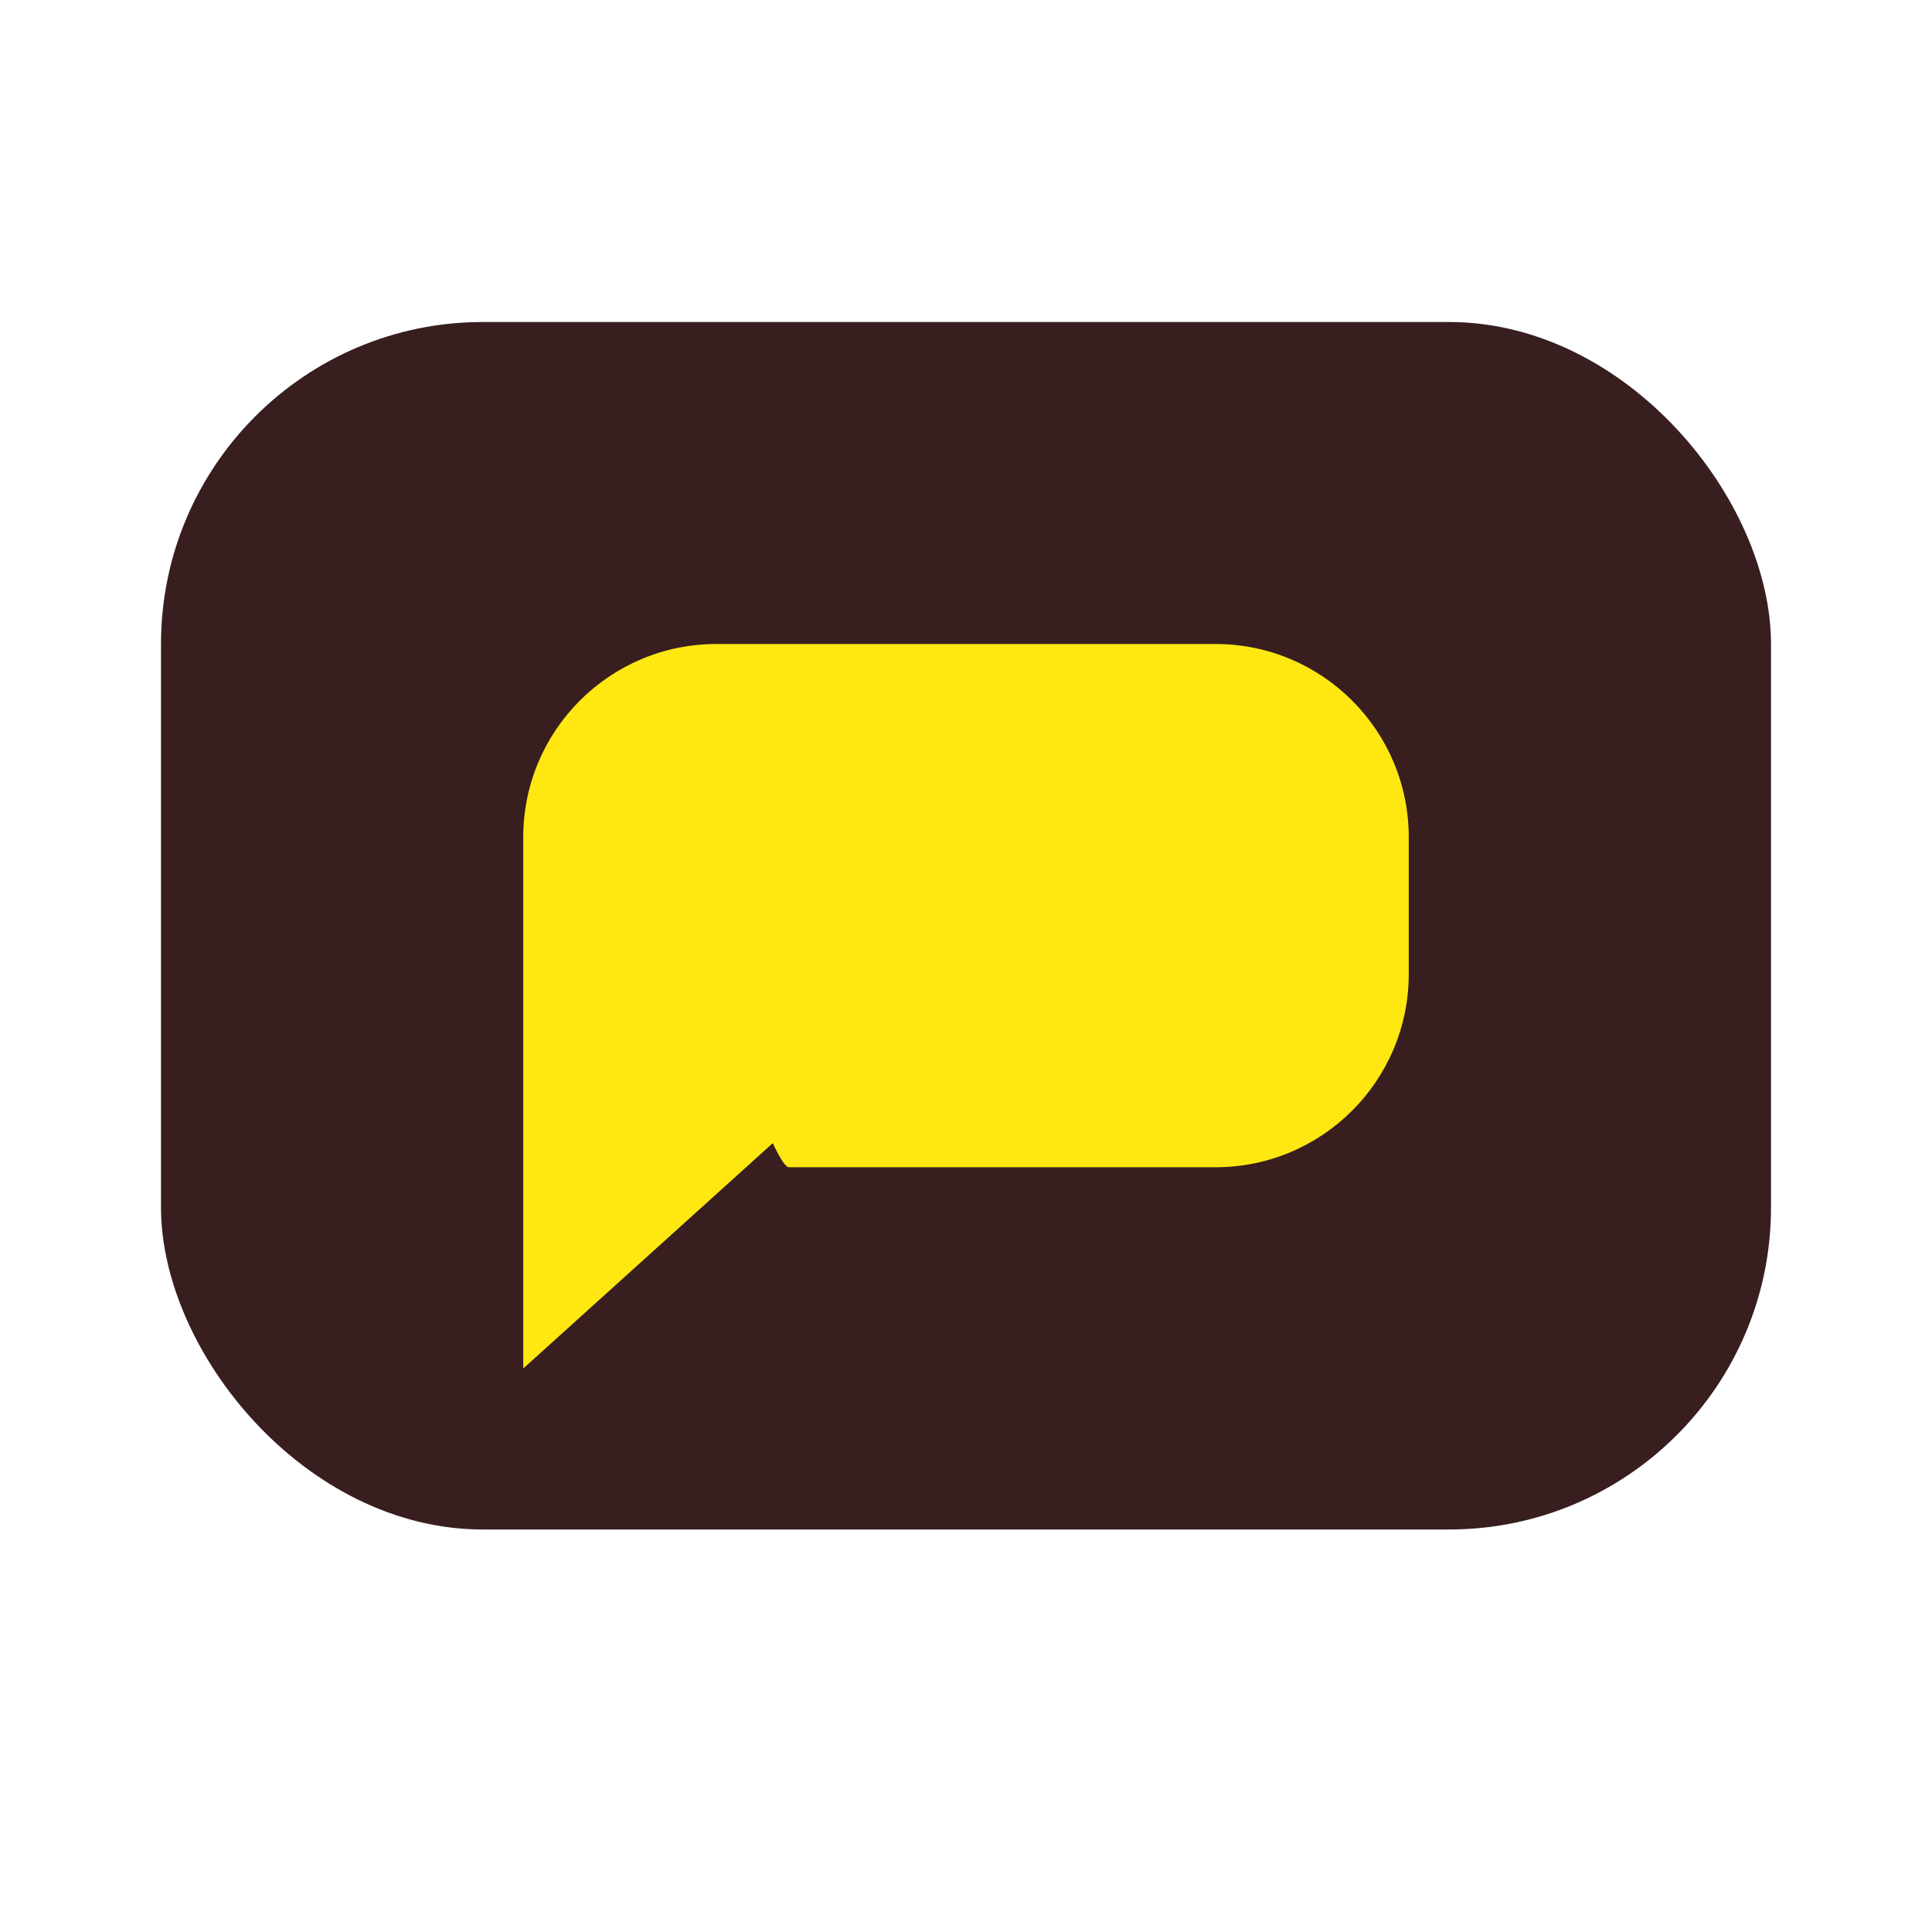
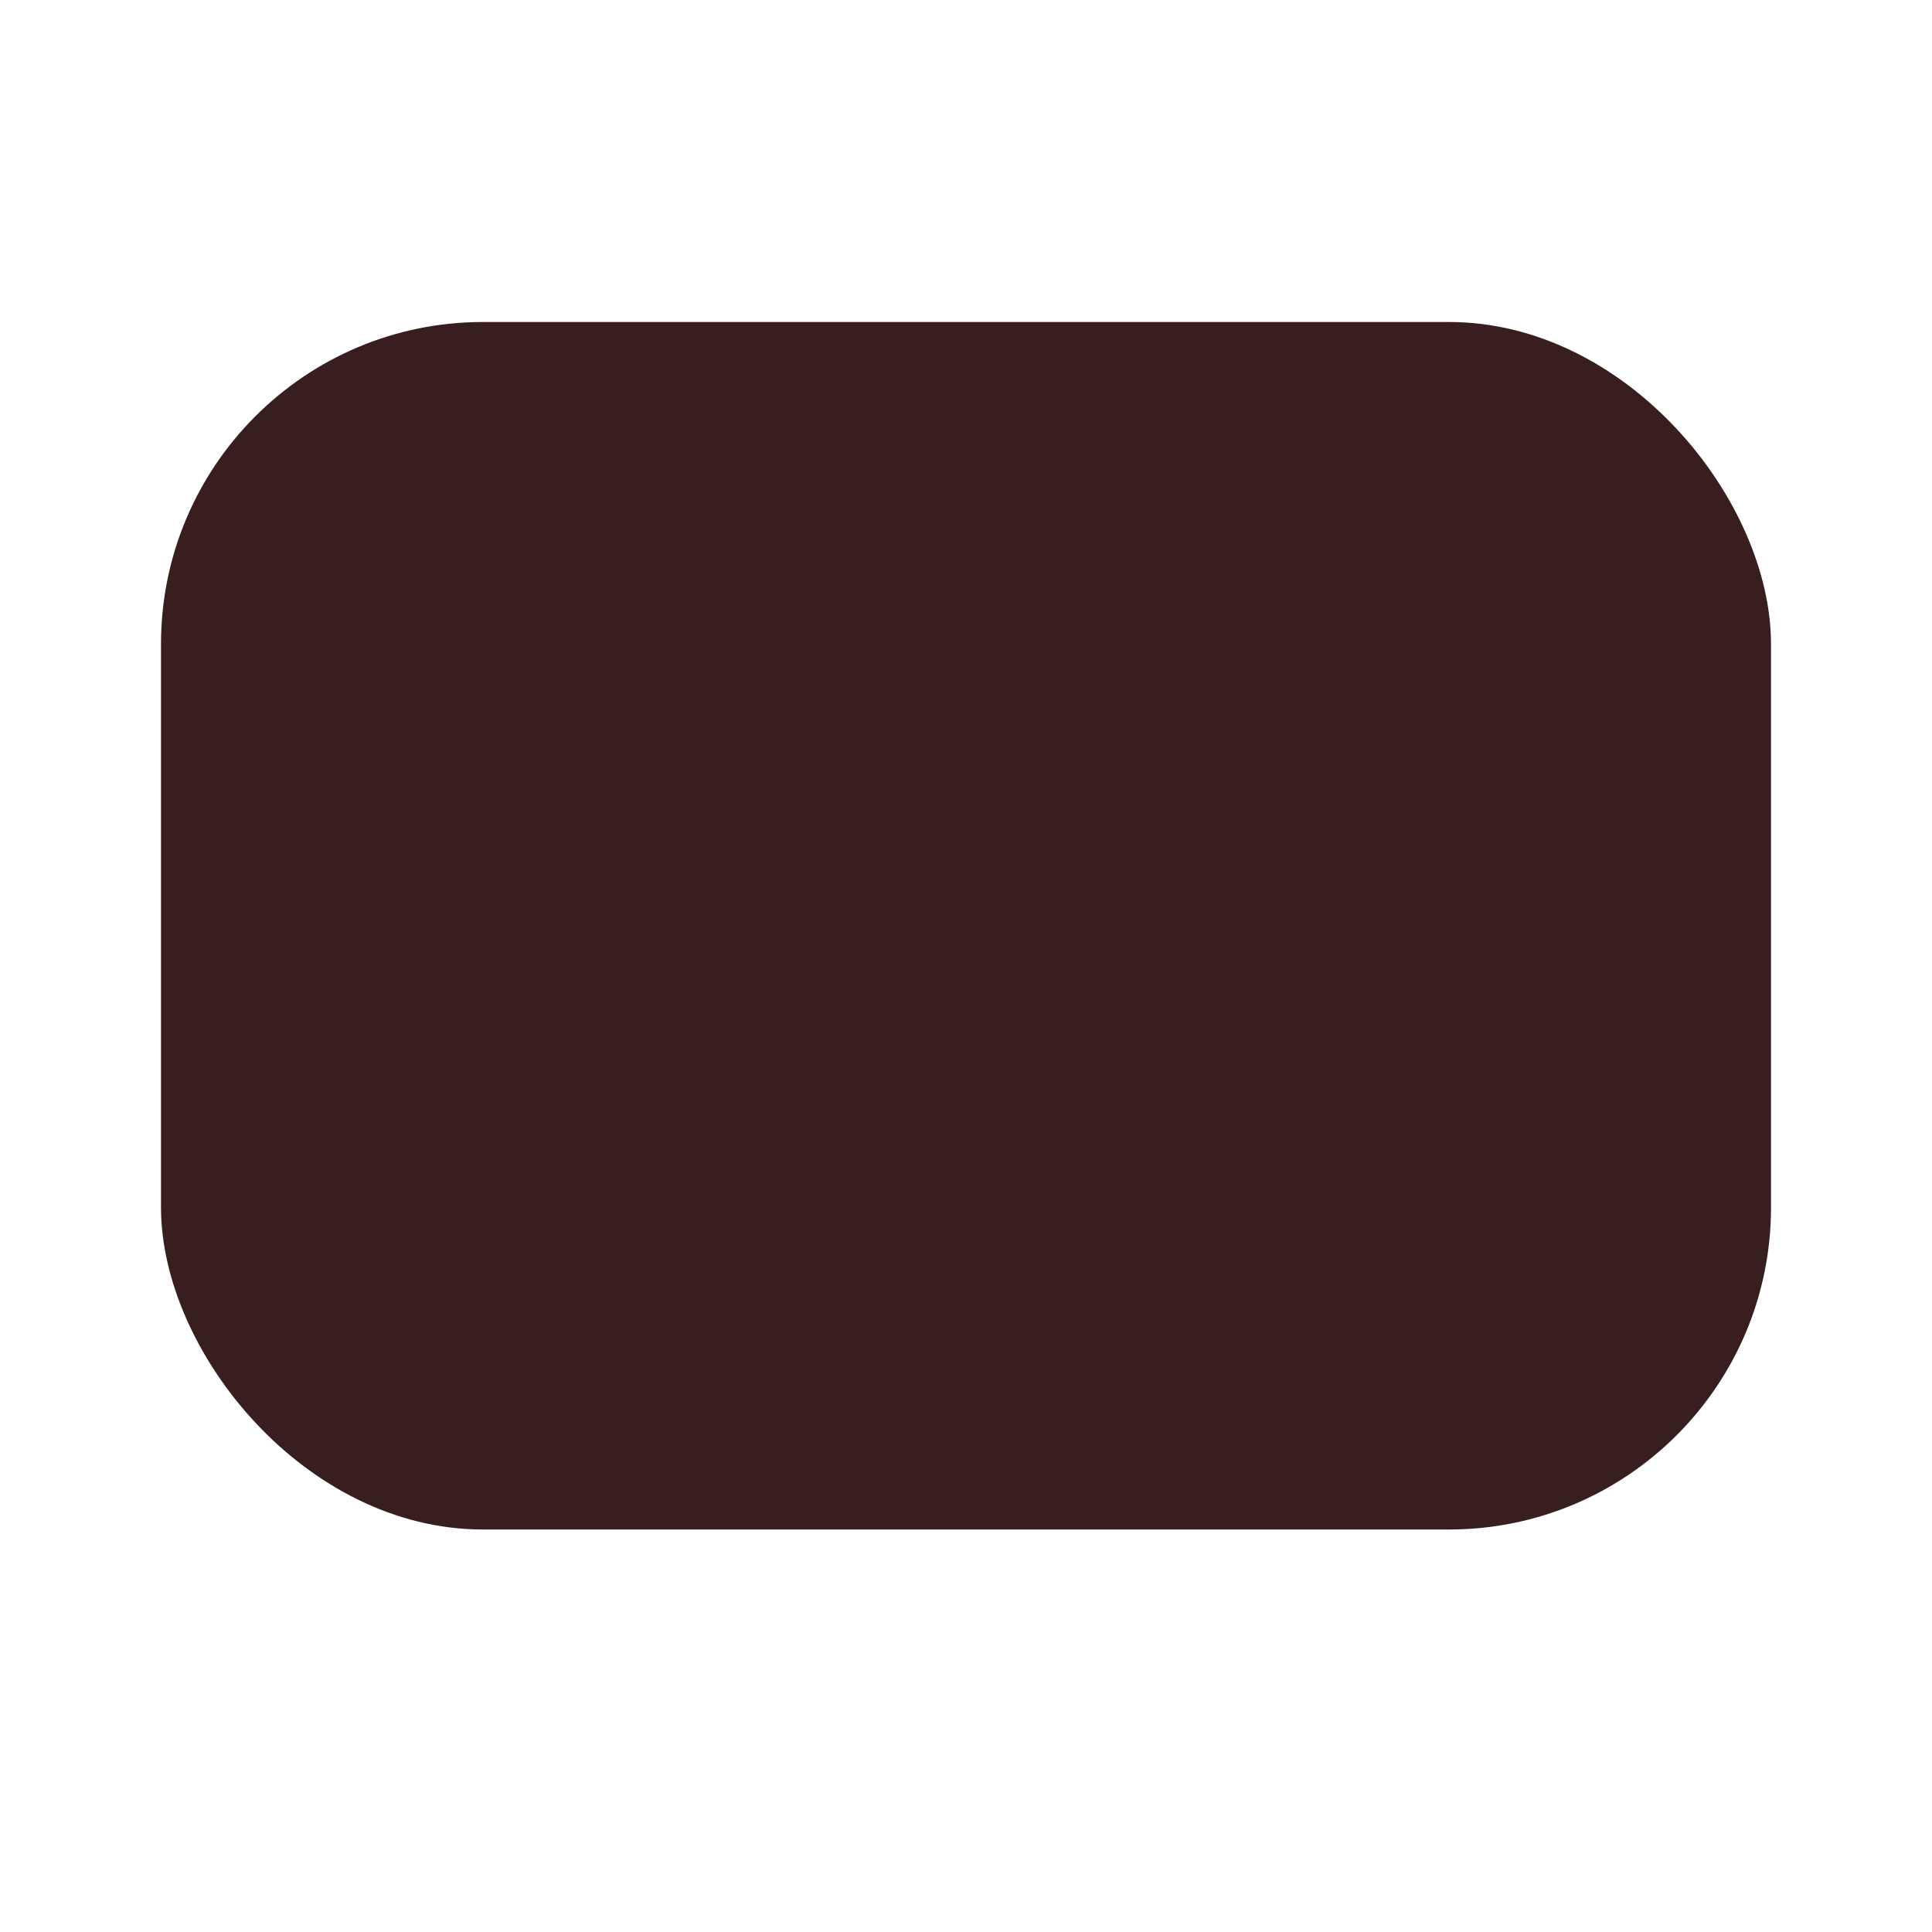
<svg xmlns="http://www.w3.org/2000/svg" width="24" height="24" viewBox="0 0 24 24" fill="none">
  <rect x="2" y="4" width="20" height="15" rx="4" fill="#381E1F" />
-   <path d="M9.6 14.2L6.5 17V10.4C6.5 9.075 7.575 8 8.9 8H15.1C16.425 8 17.5 9.075 17.5 10.4V12.1C17.5 13.425 16.425 14.5 15.1 14.5H9.8C9.734 14.5 9.6 14.2 9.6 14.2Z" fill="#FFE812" />
</svg>